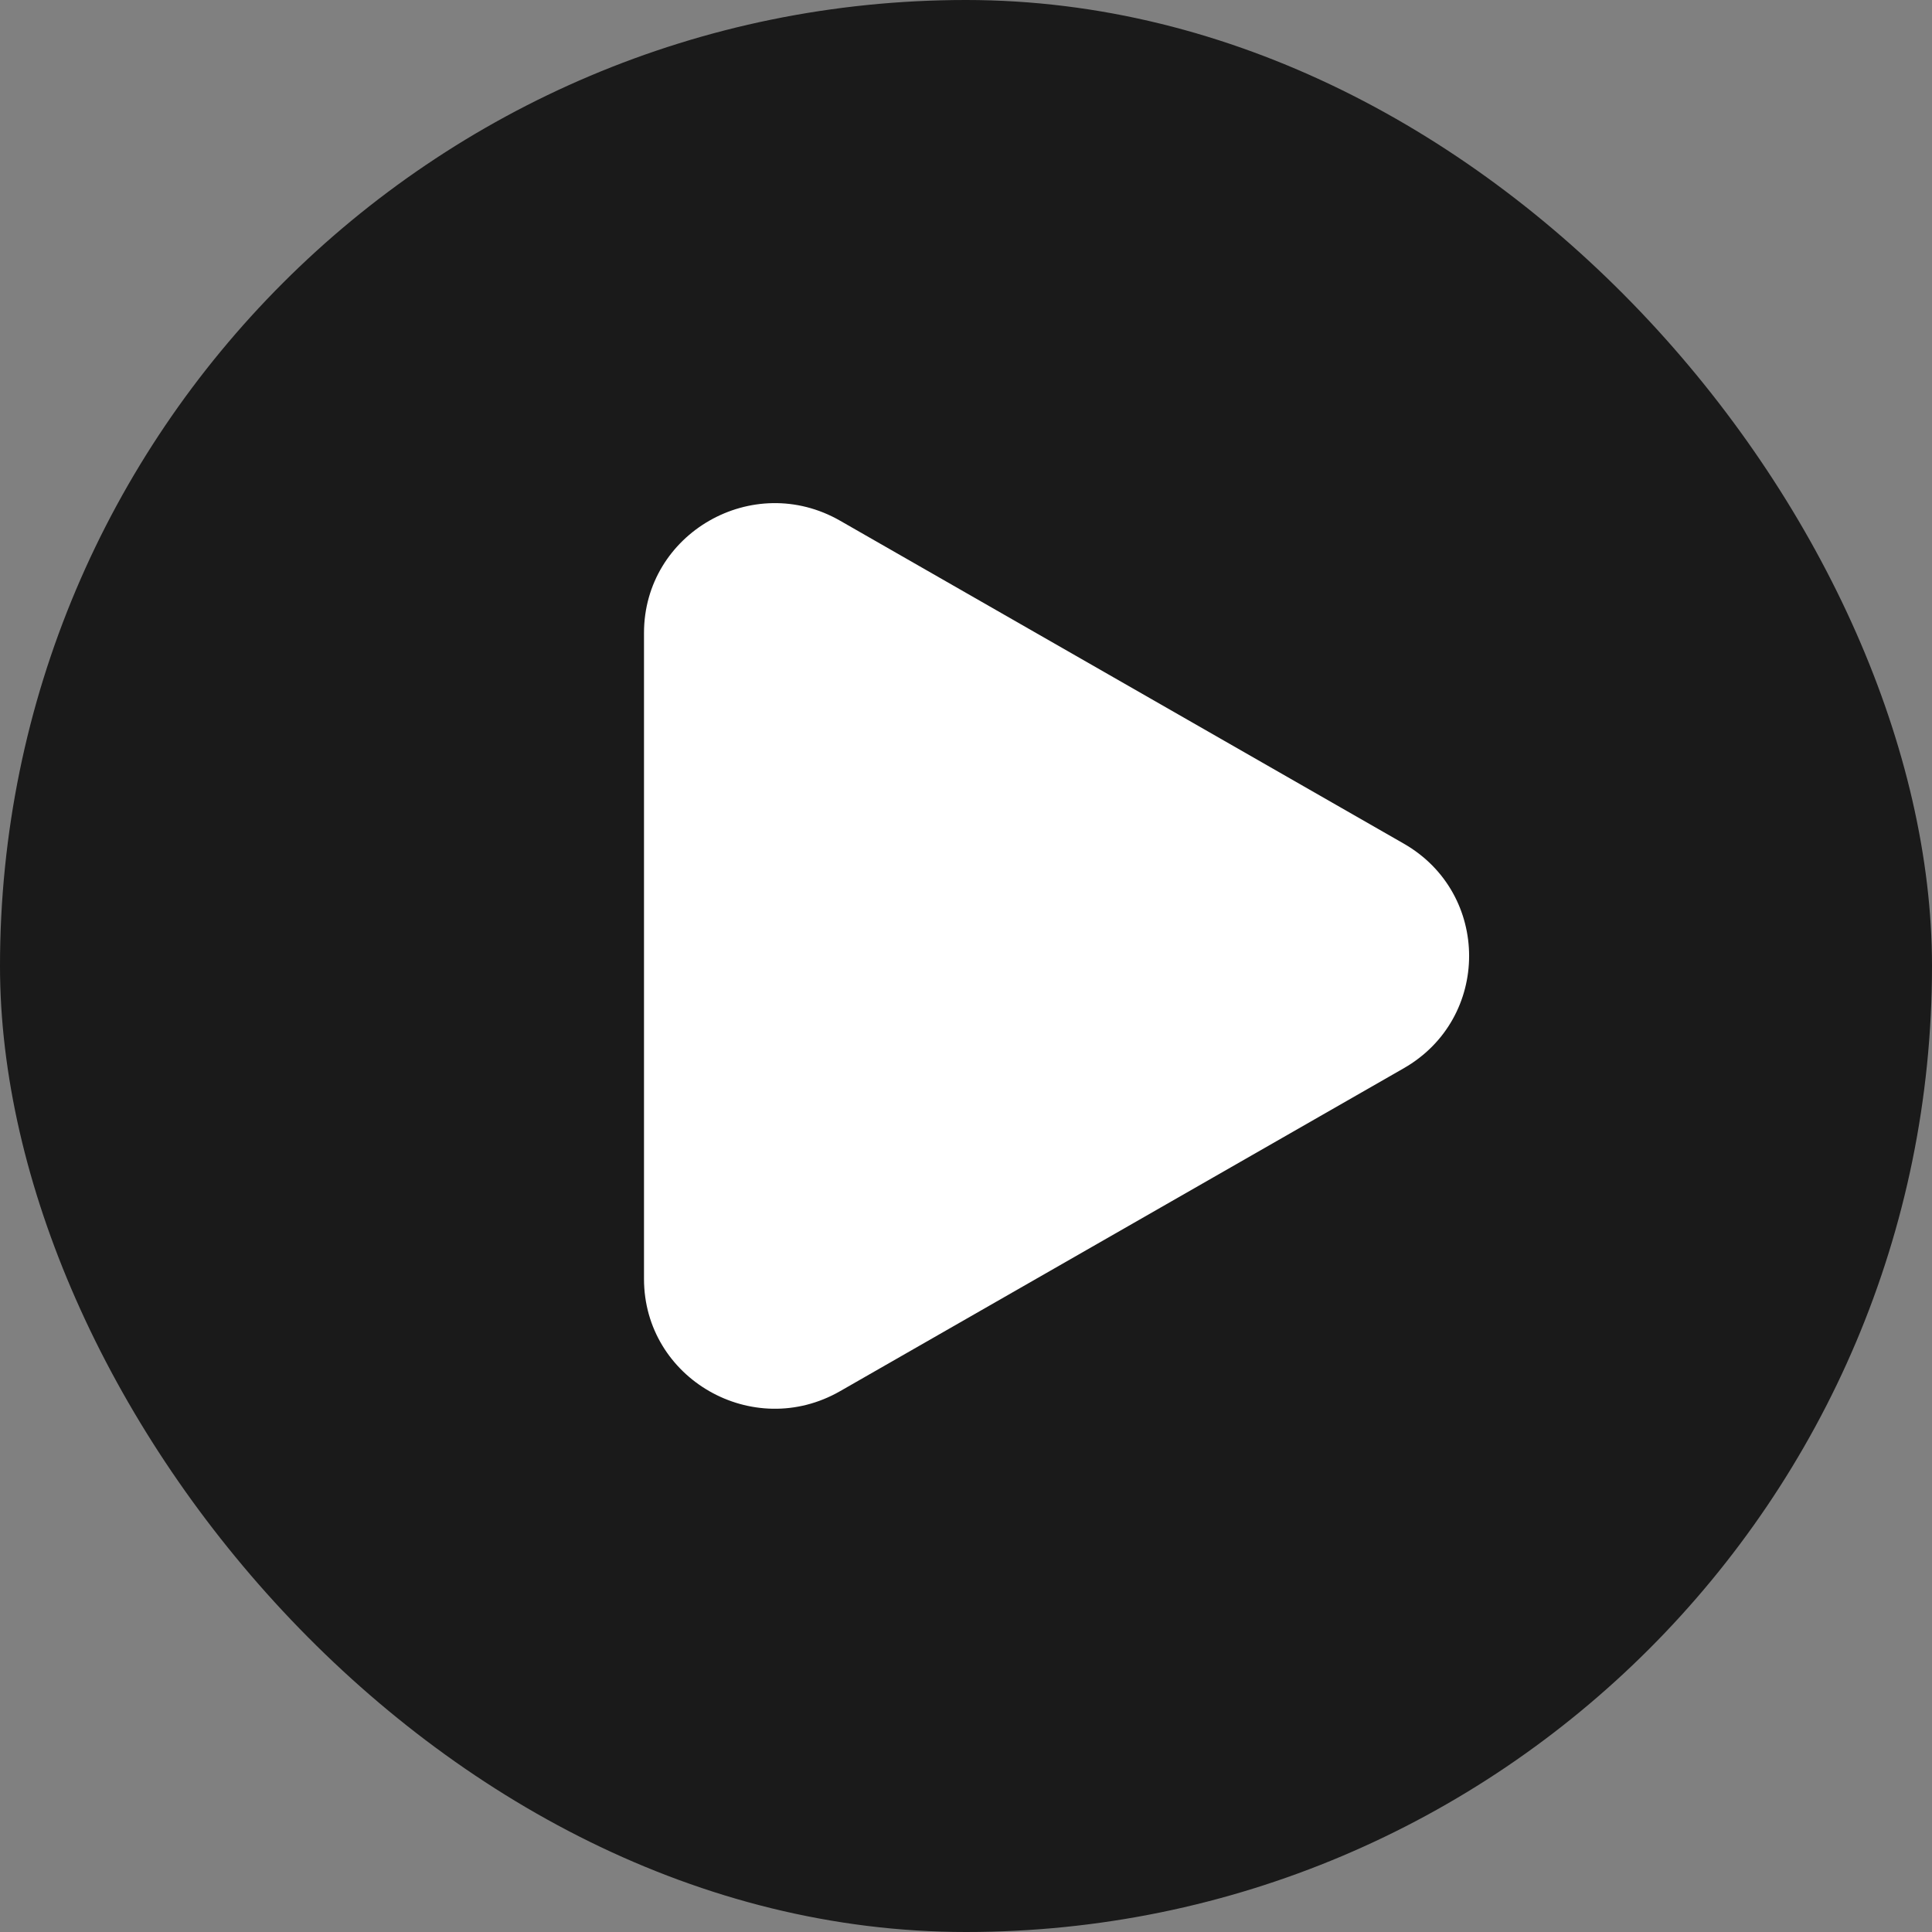
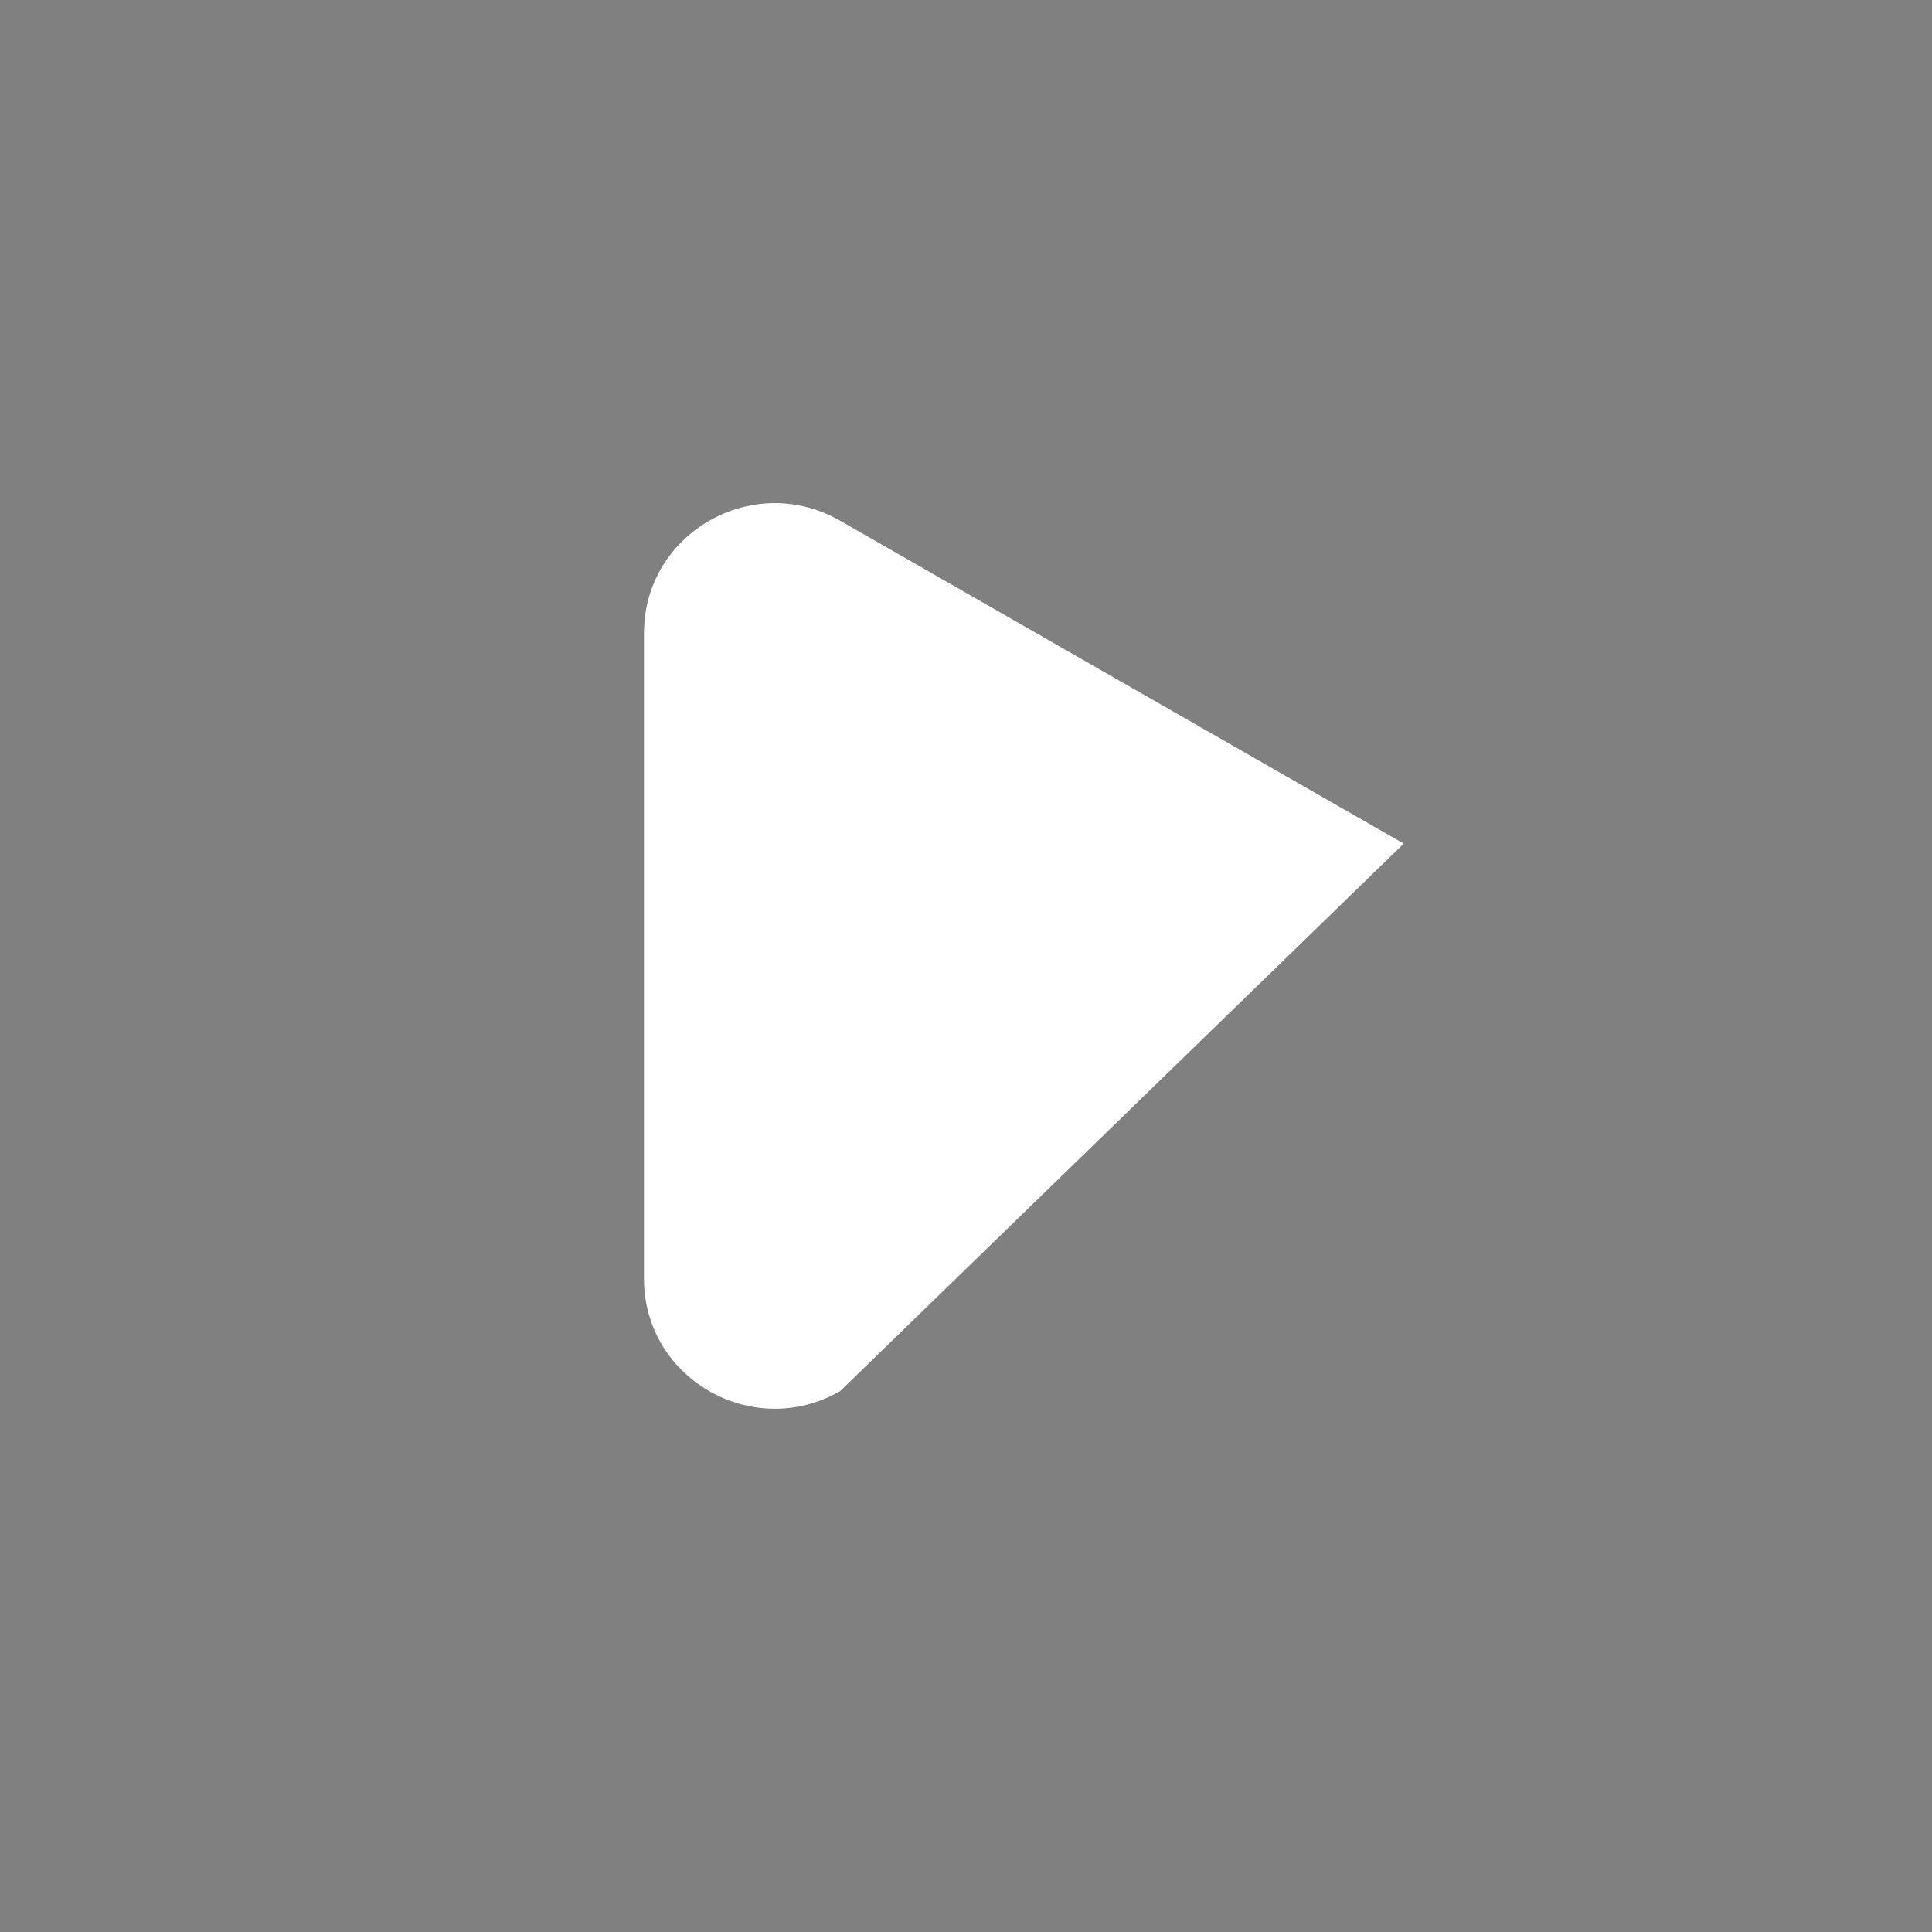
<svg xmlns="http://www.w3.org/2000/svg" width="96" height="96" viewBox="0 0 96 96" fill="none">
  <rect x="0" y="0" width="96" height="96" fill="#808080" stroke="none" />
-   <rect width="96" height="96" rx="48" fill="black" fill-opacity="0.8" />
-   <path d="M69.752 41.919C74.082 44.399 74.082 50.601 69.752 53.081L41.743 69.127C37.413 71.608 32 68.507 32 63.546L32 31.454C32 26.493 37.413 23.392 41.743 25.873L69.752 41.919Z" fill="white" />
+   <path d="M69.752 41.919L41.743 69.127C37.413 71.608 32 68.507 32 63.546L32 31.454C32 26.493 37.413 23.392 41.743 25.873L69.752 41.919Z" fill="white" />
</svg>